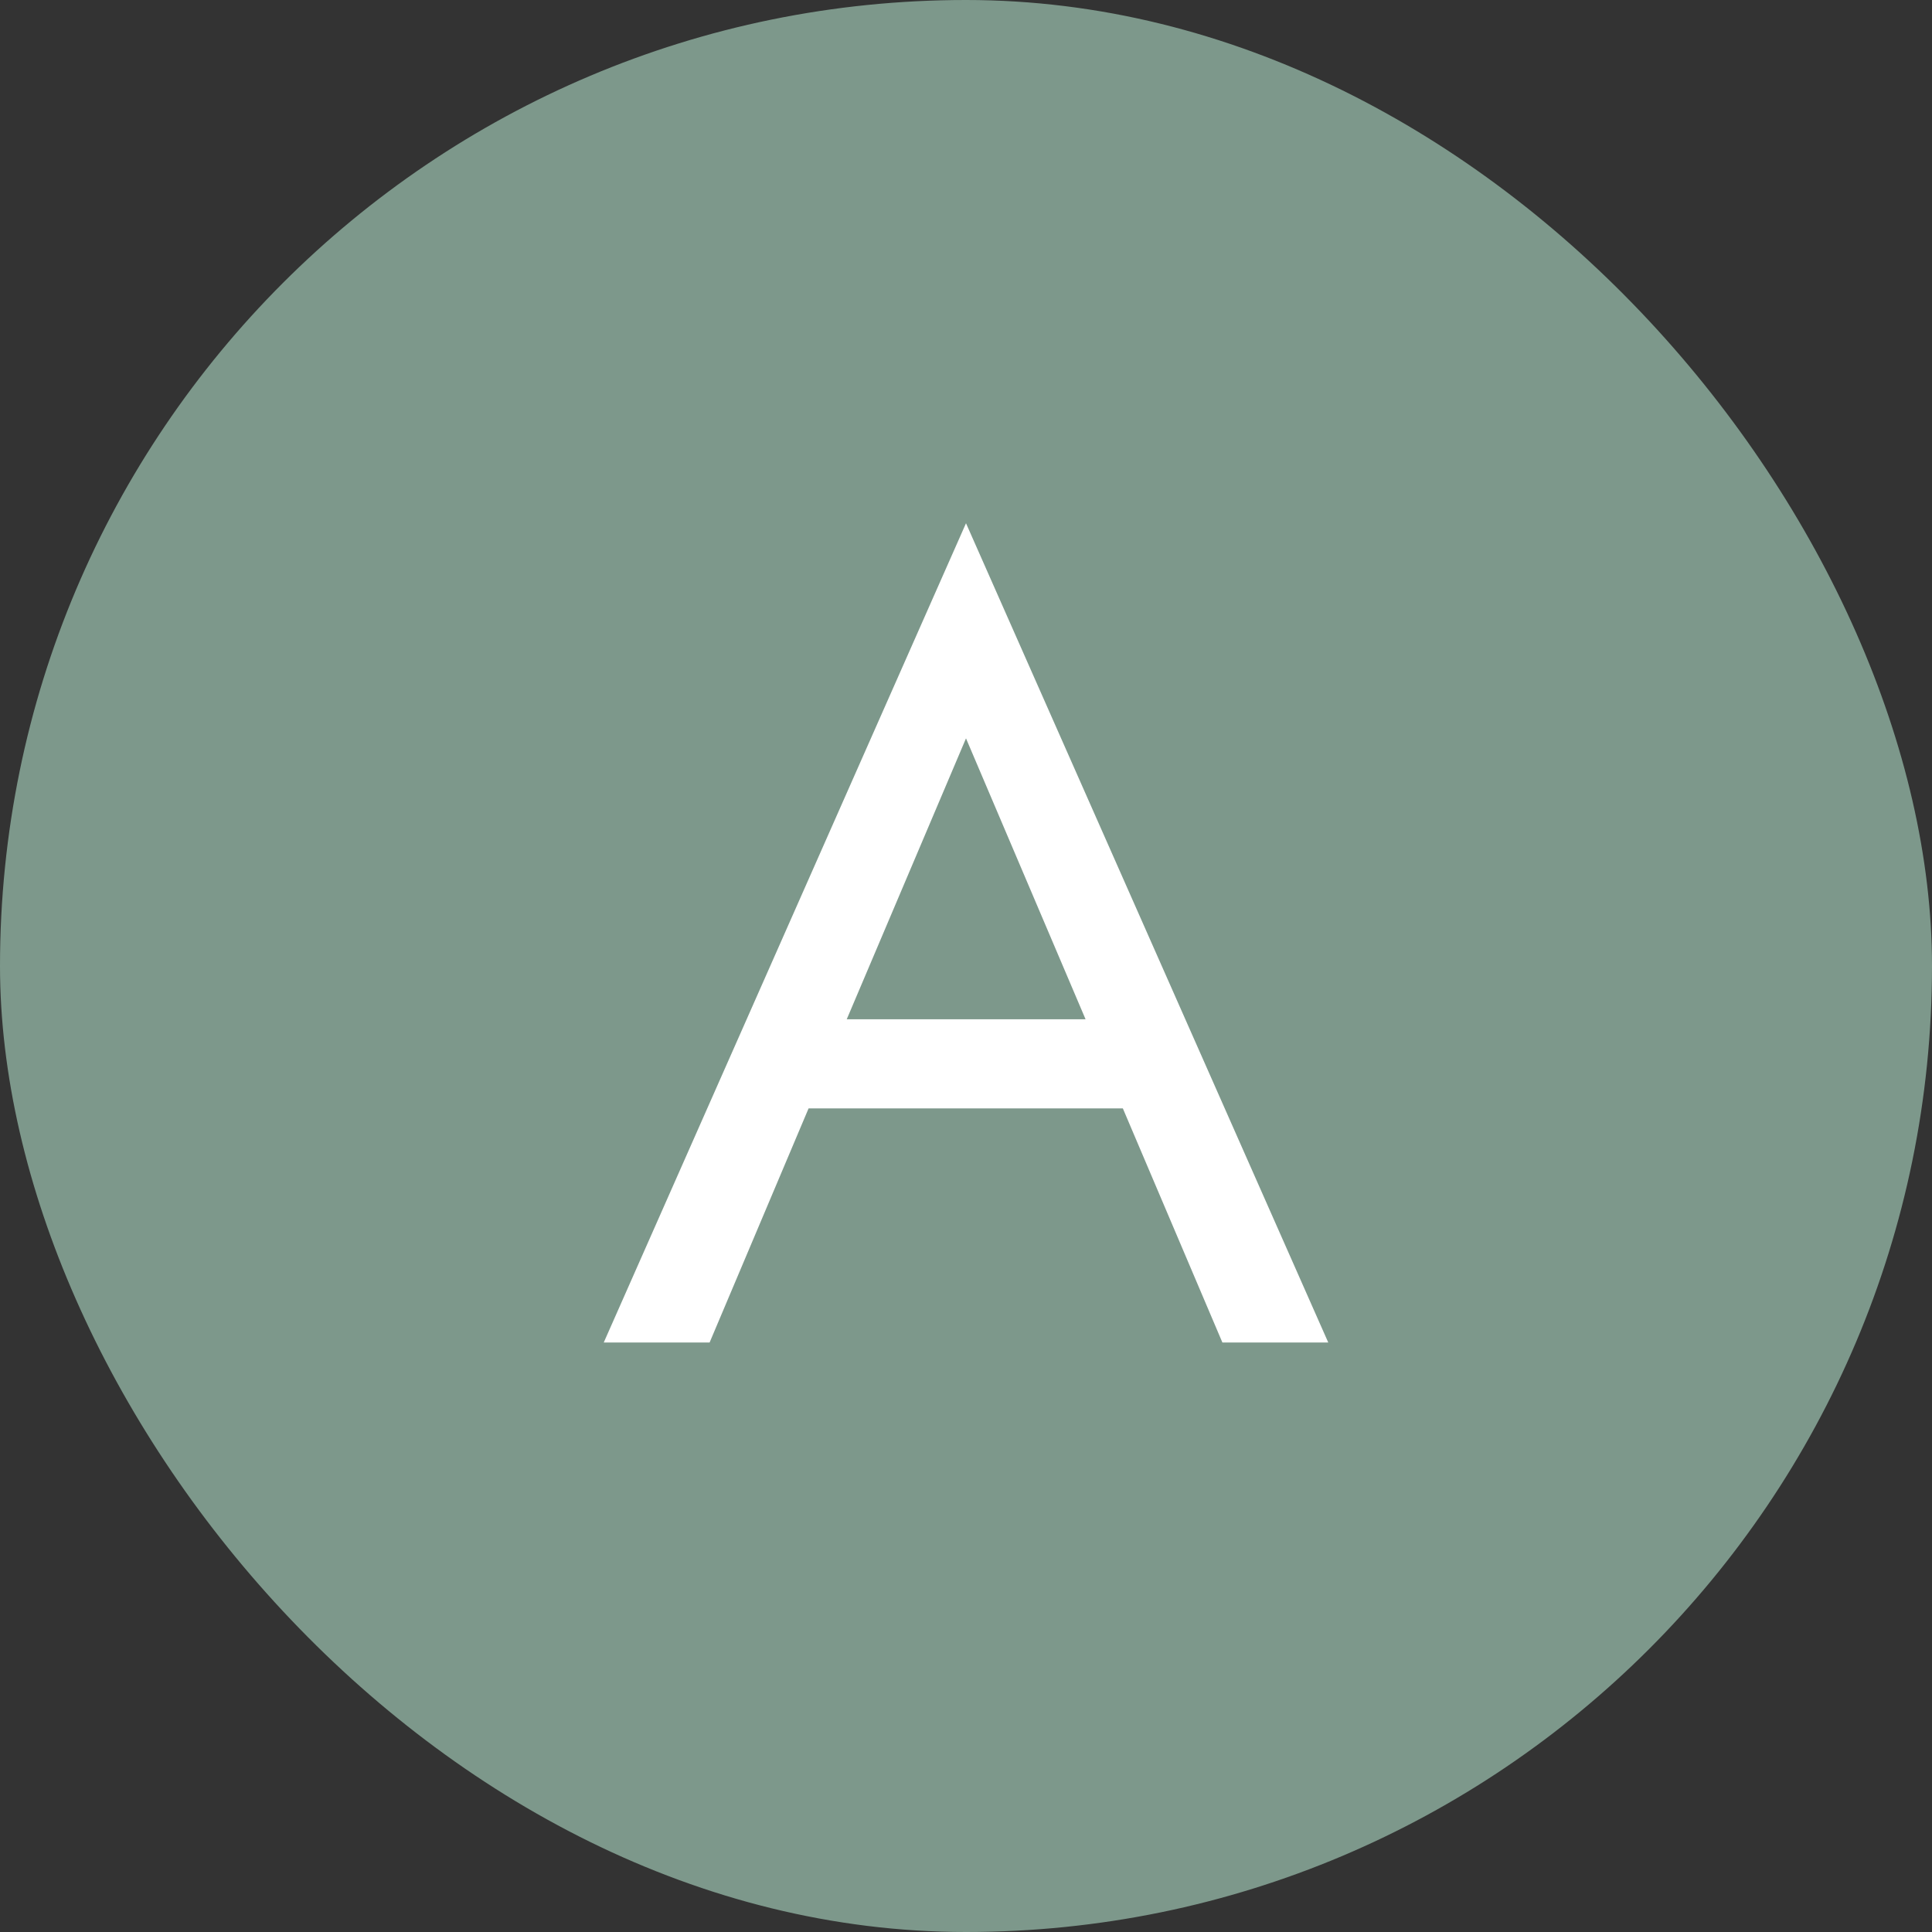
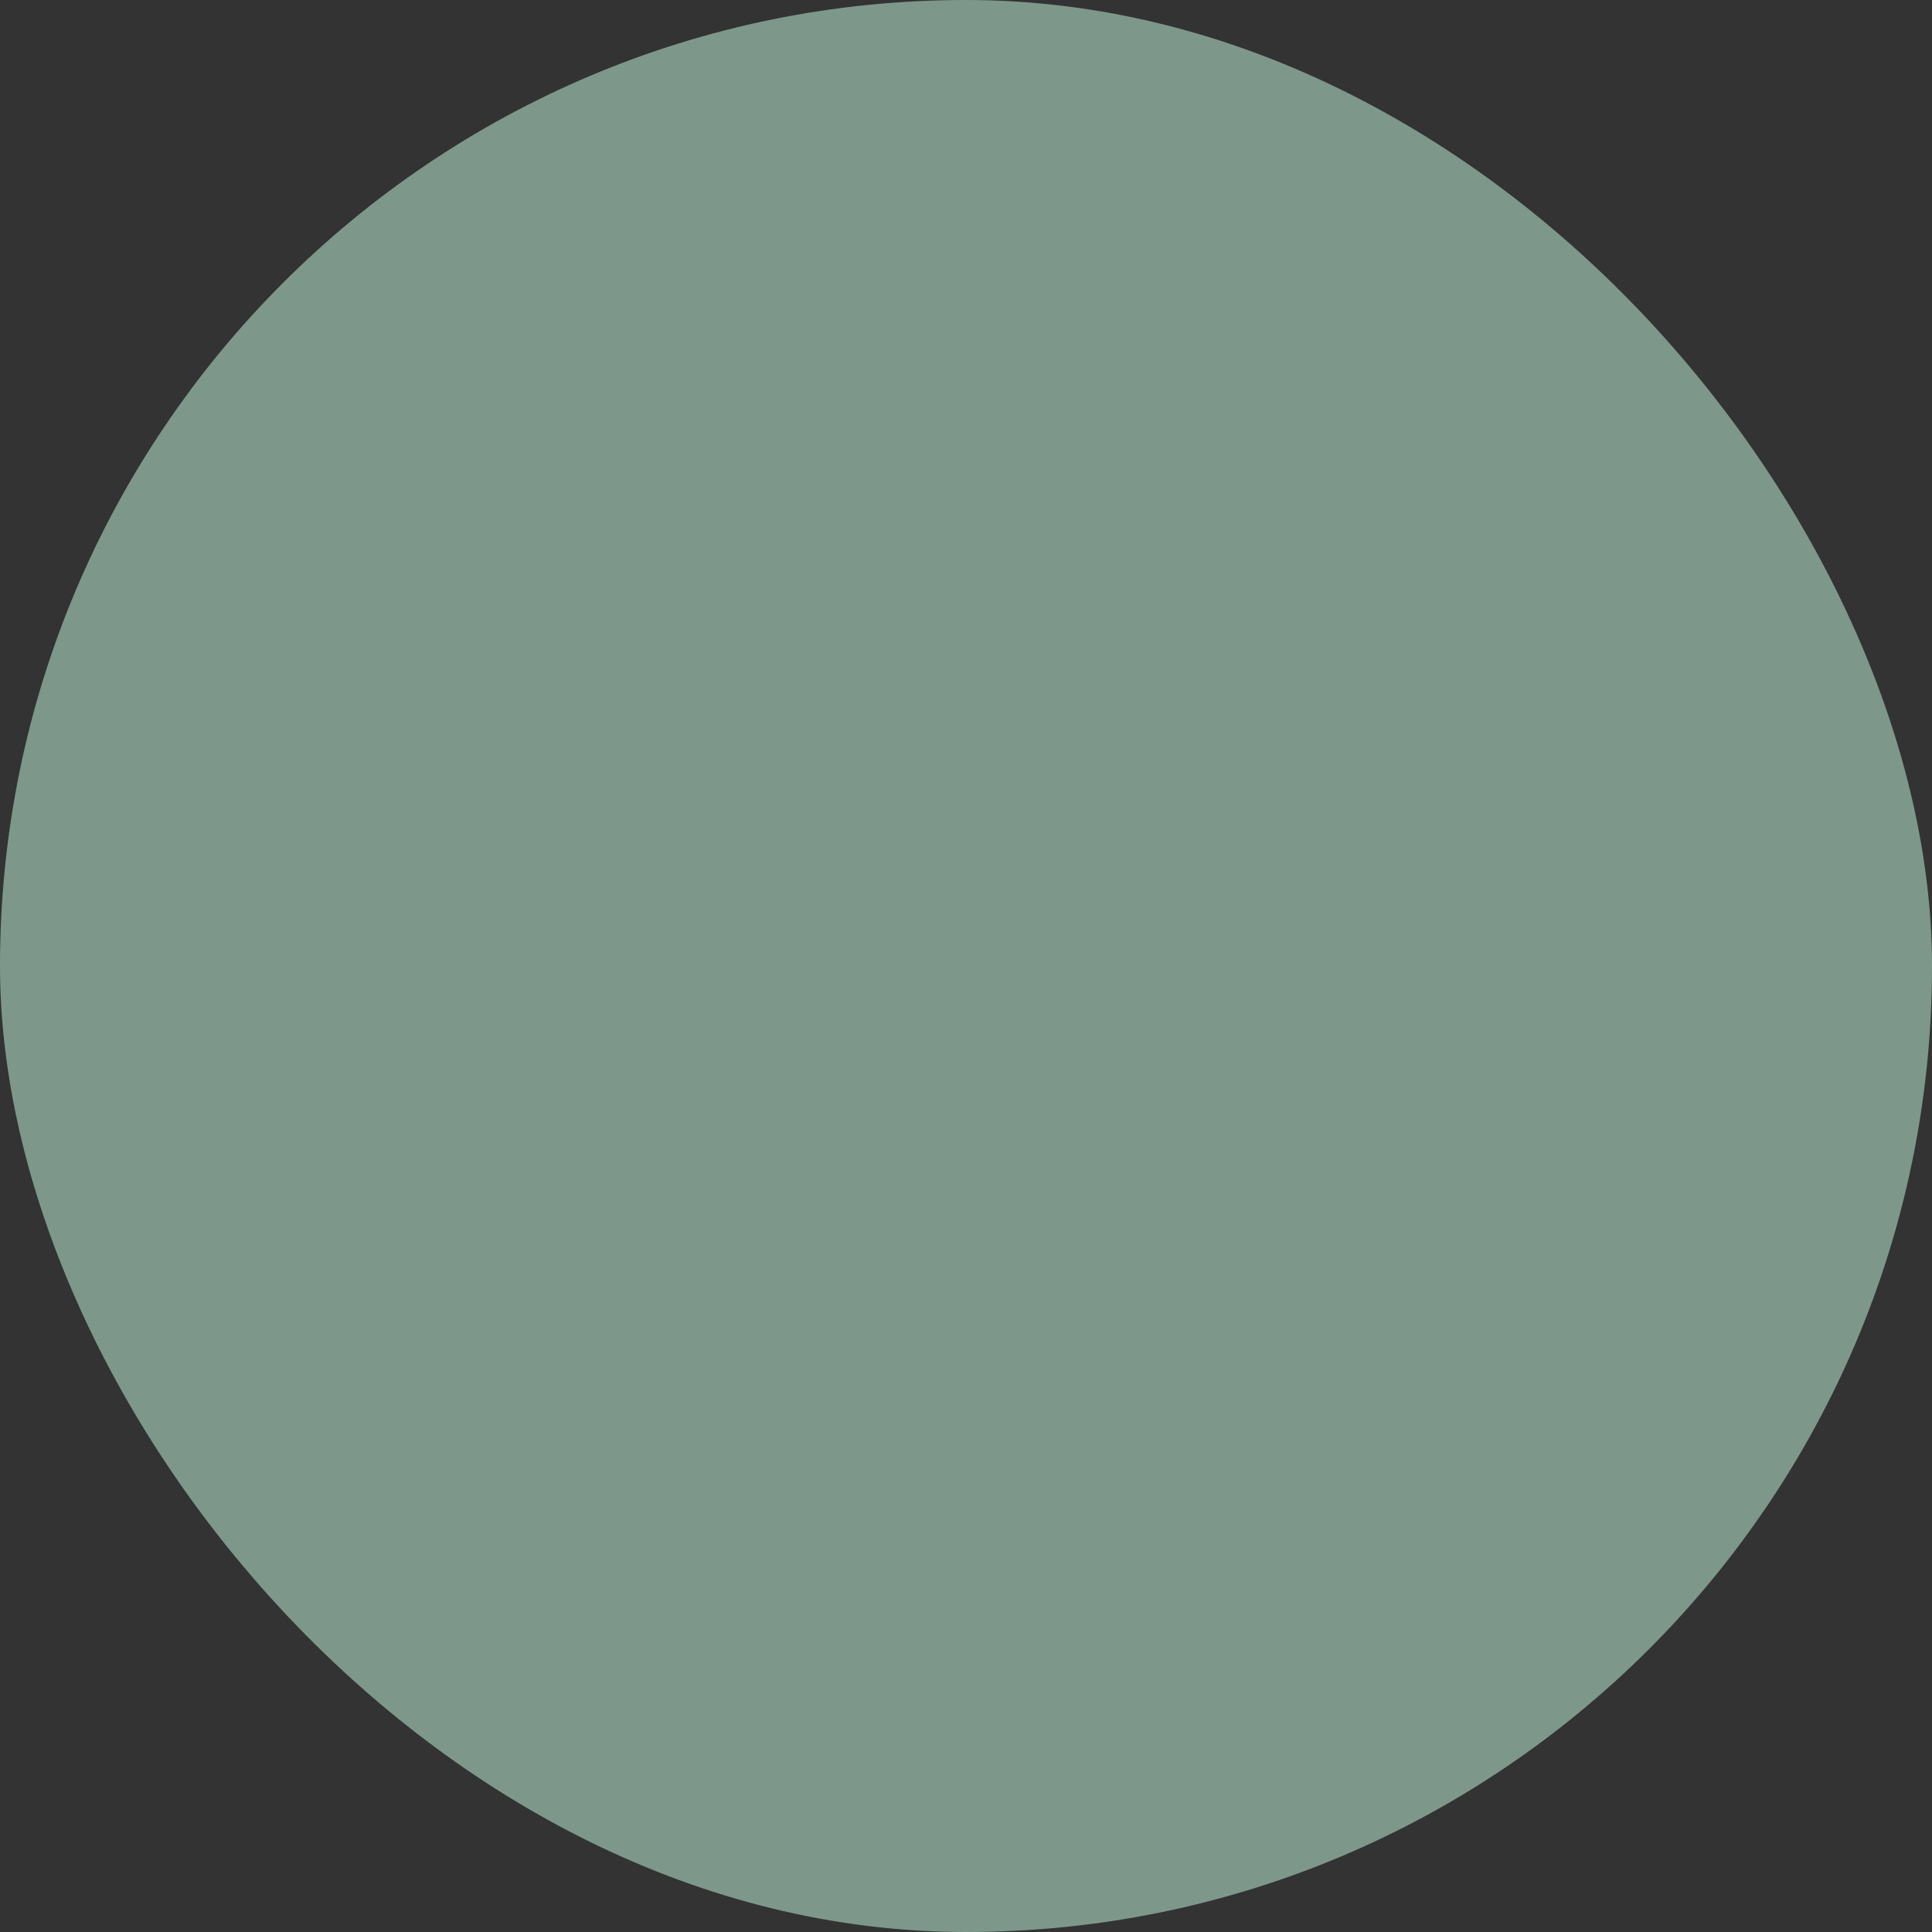
<svg xmlns="http://www.w3.org/2000/svg" width="24" height="24" viewBox="0 0 24 24" fill="none">
  <rect x="0" y="0" width="24" height="24" fill="#333333" stroke="none" />
  <rect width="24" height="24" rx="12" fill="#7D988B" />
-   <path d="M9.466 13.769L9.882 12.662H14.174L14.589 13.769H9.466ZM12 9.172L10.366 13.021L10.255 13.271L8.815 16.677H7.5L12 6.5L16.5 16.677H15.185L13.772 13.354L13.662 13.077L12 9.172Z" fill="white" />
</svg>